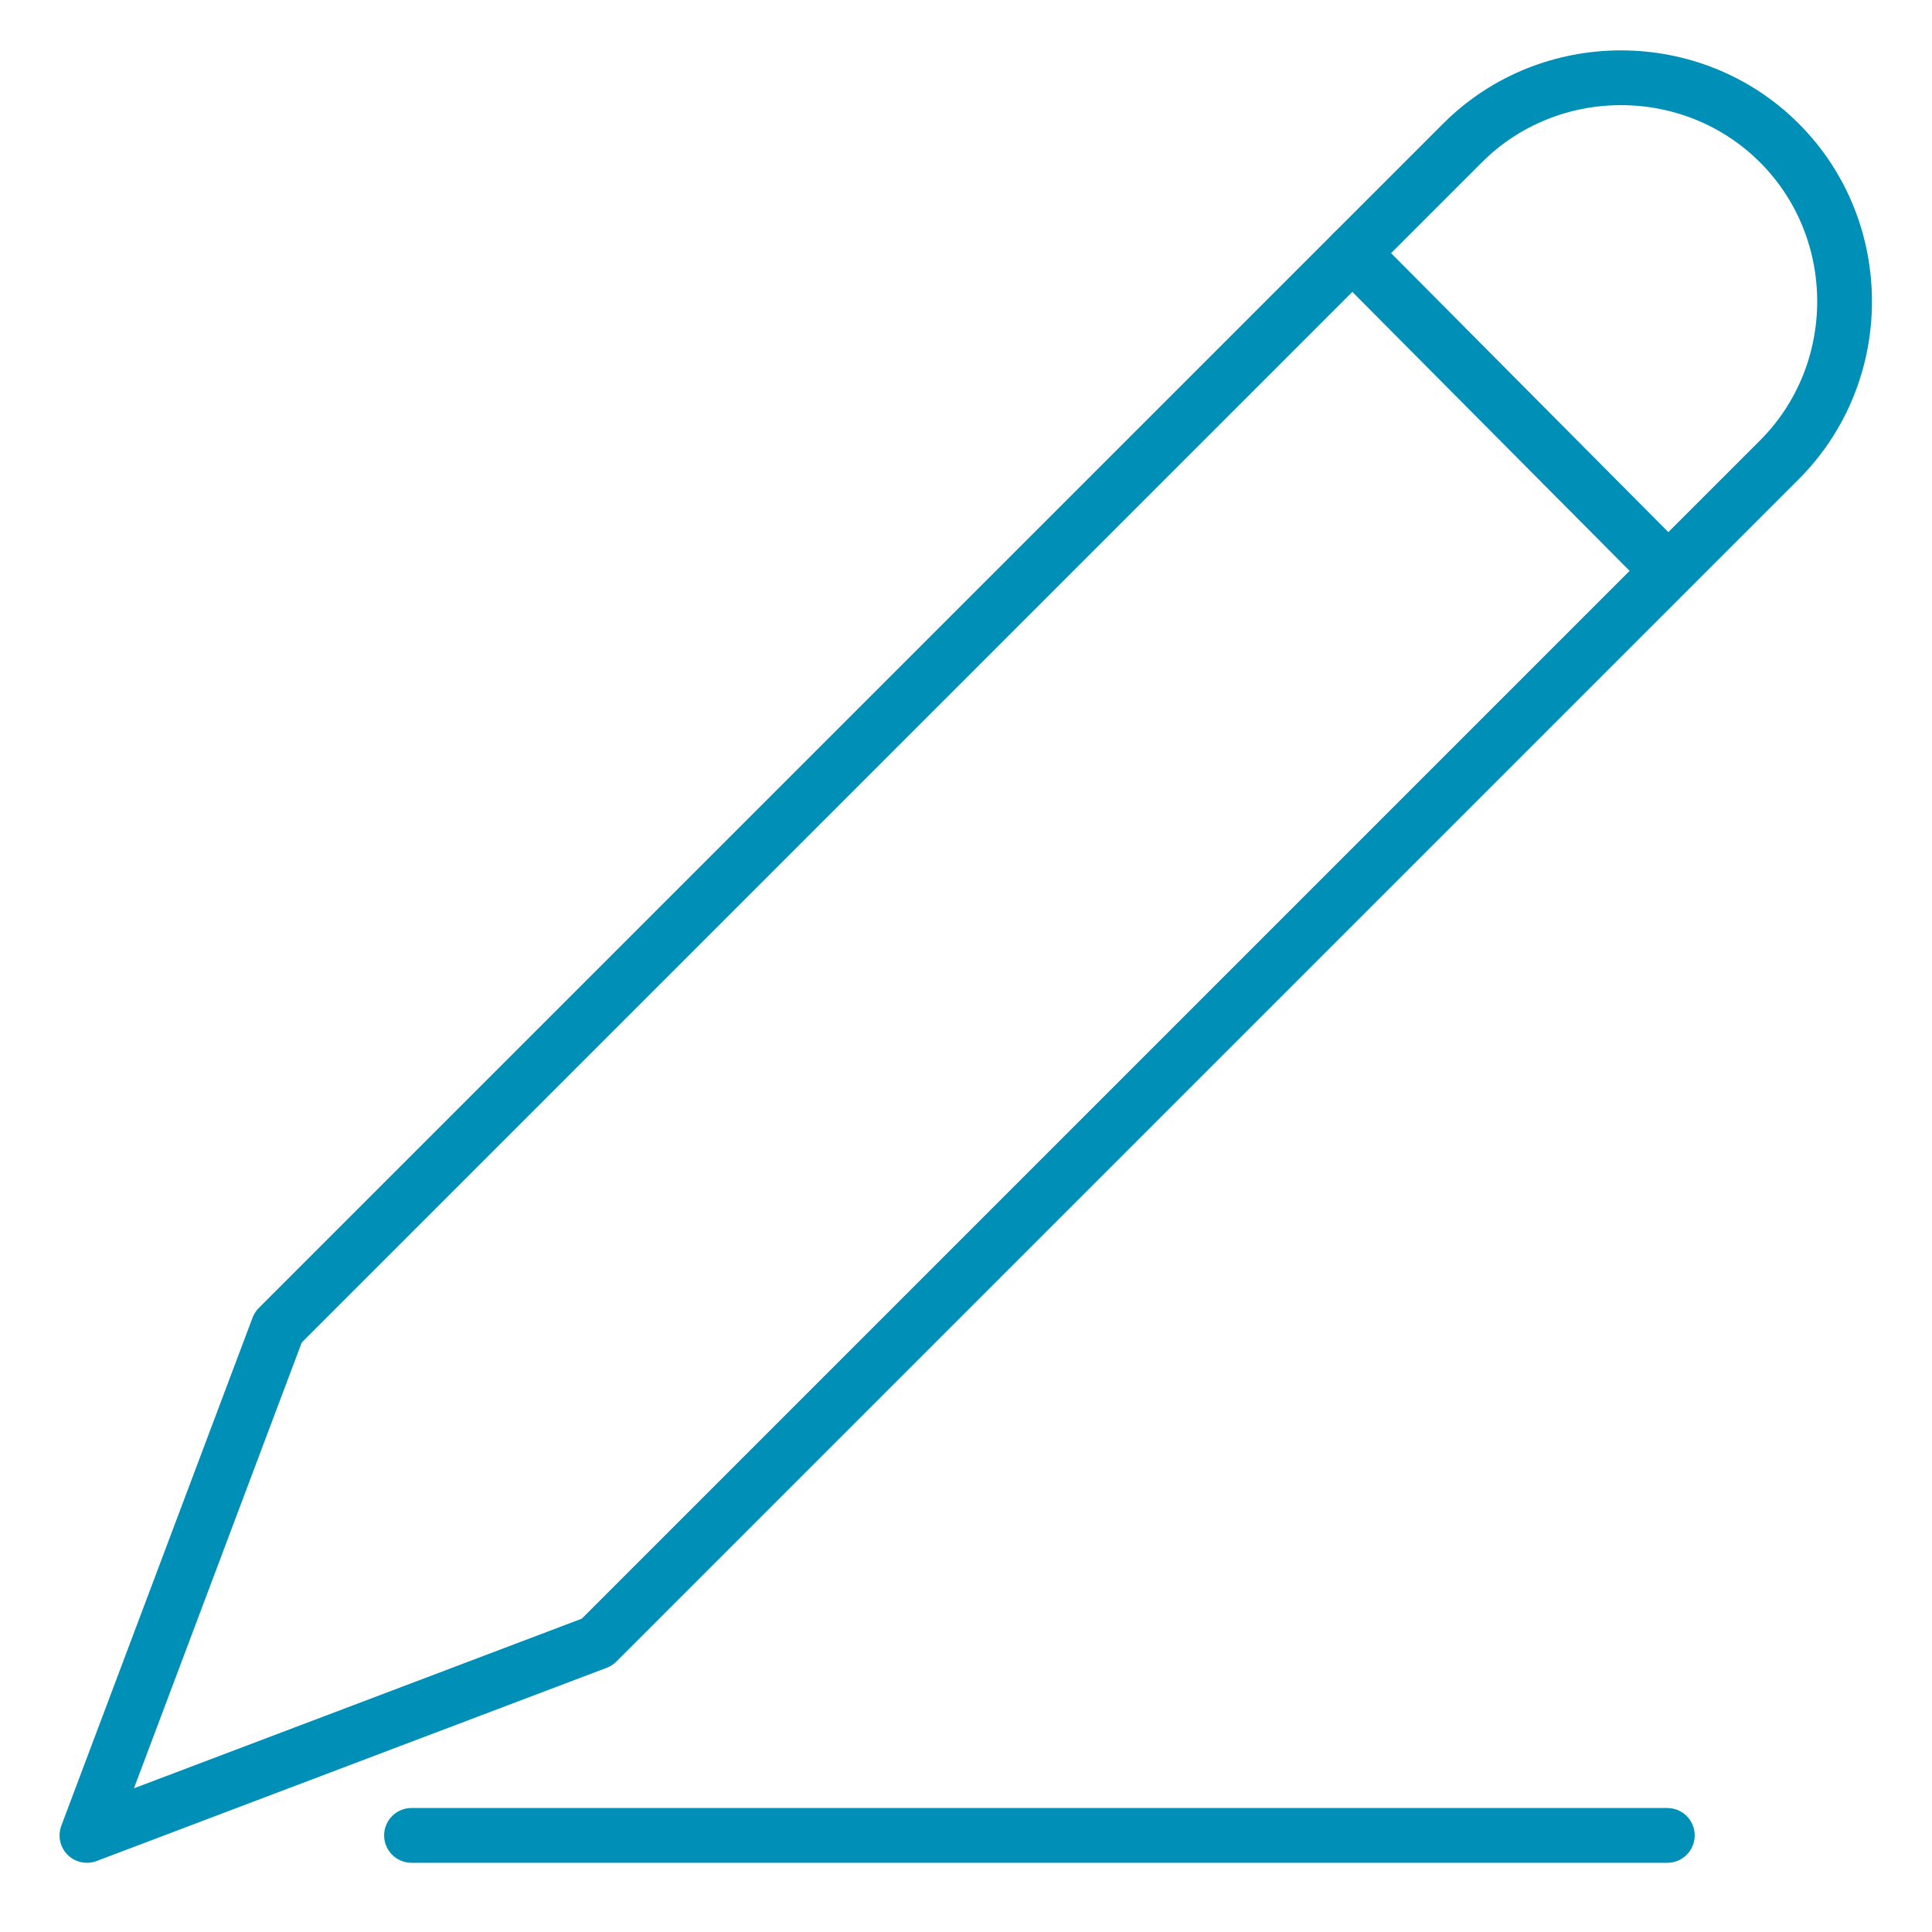
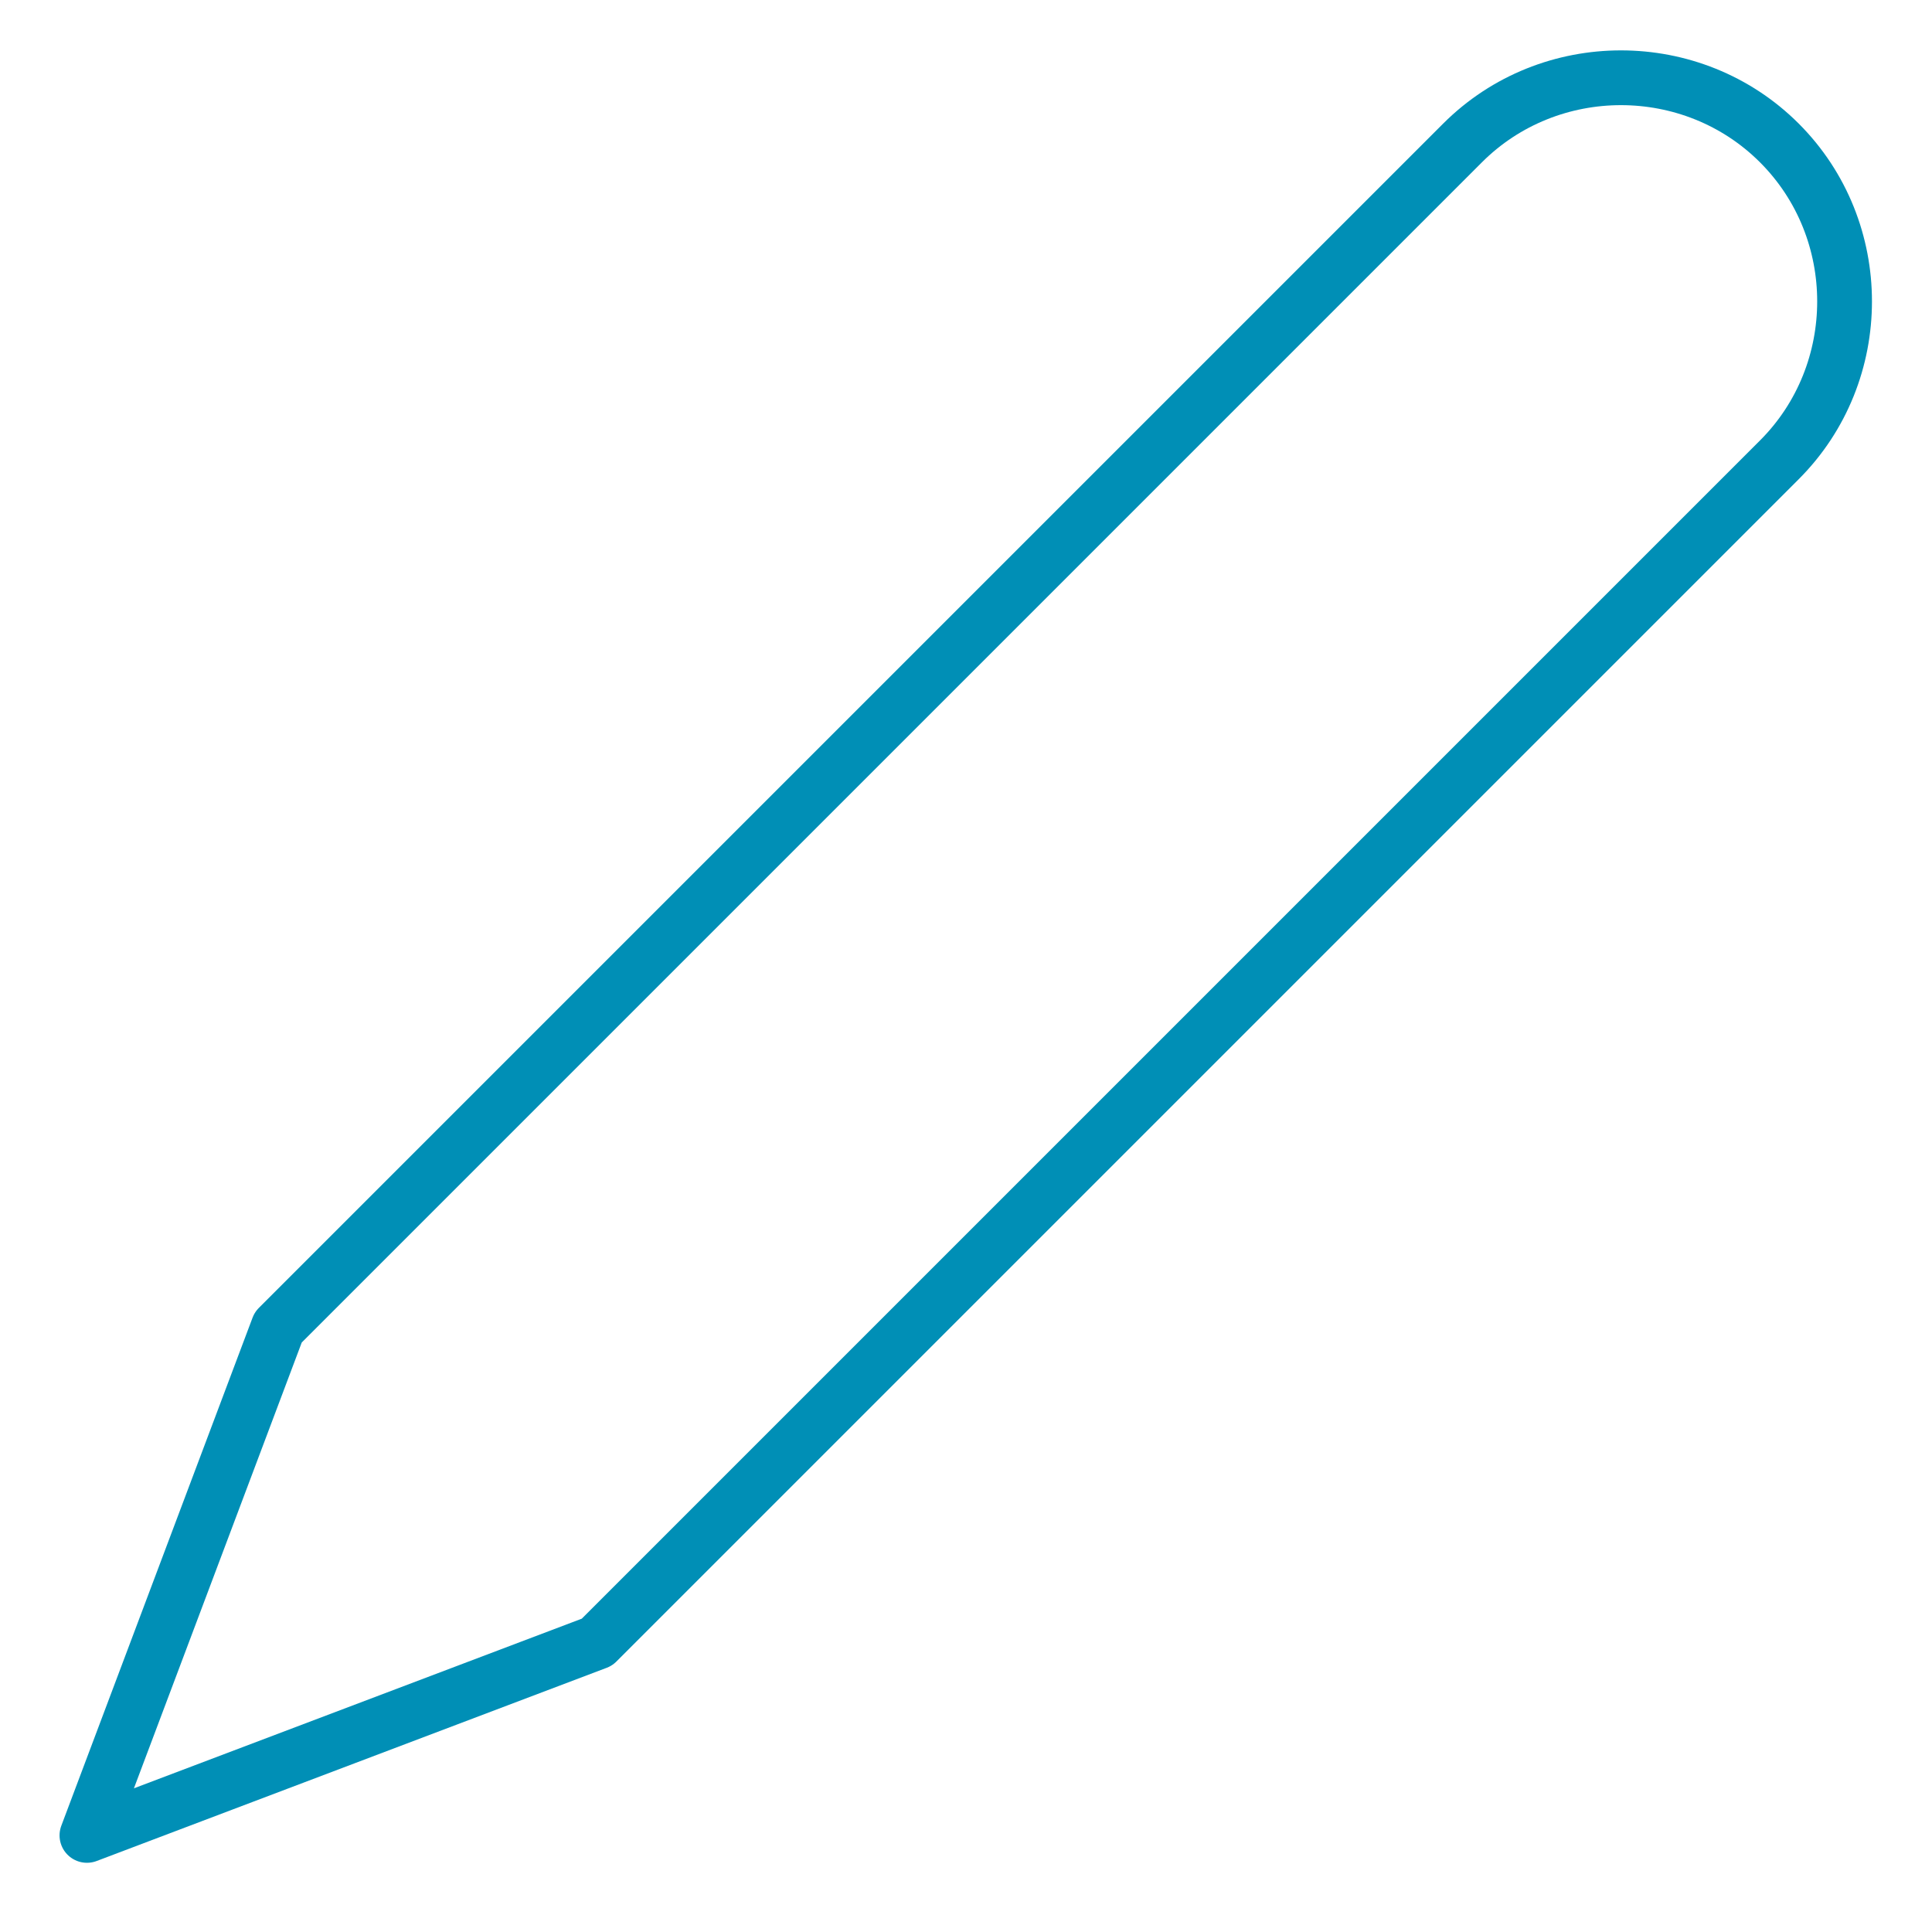
<svg xmlns="http://www.w3.org/2000/svg" version="1.1" id="Livello_1" x="0px" y="0px" viewBox="0 0 100 100" style="enable-background:new 0 0 100 100;" xml:space="preserve">
  <style type="text/css">
	.st0{fill:none;stroke:#008FB6;stroke-width:2.835;stroke-linecap:round;stroke-linejoin:round;stroke-miterlimit:10;}
</style>
  <path class="st0" d="M30.9,85L4.5,95l9.9-26.3L75.7,7.4c4.5-4.5,11.9-4.5,16.4,0l0,0c4.5,4.5,4.5,11.9,0,16.4L30.9,85z" />
-   <line class="st0" x1="21.3" y1="95" x2="86.3" y2="95" />
-   <line class="st0" x1="70" y1="13.1" x2="86.3" y2="29.5" />
</svg>